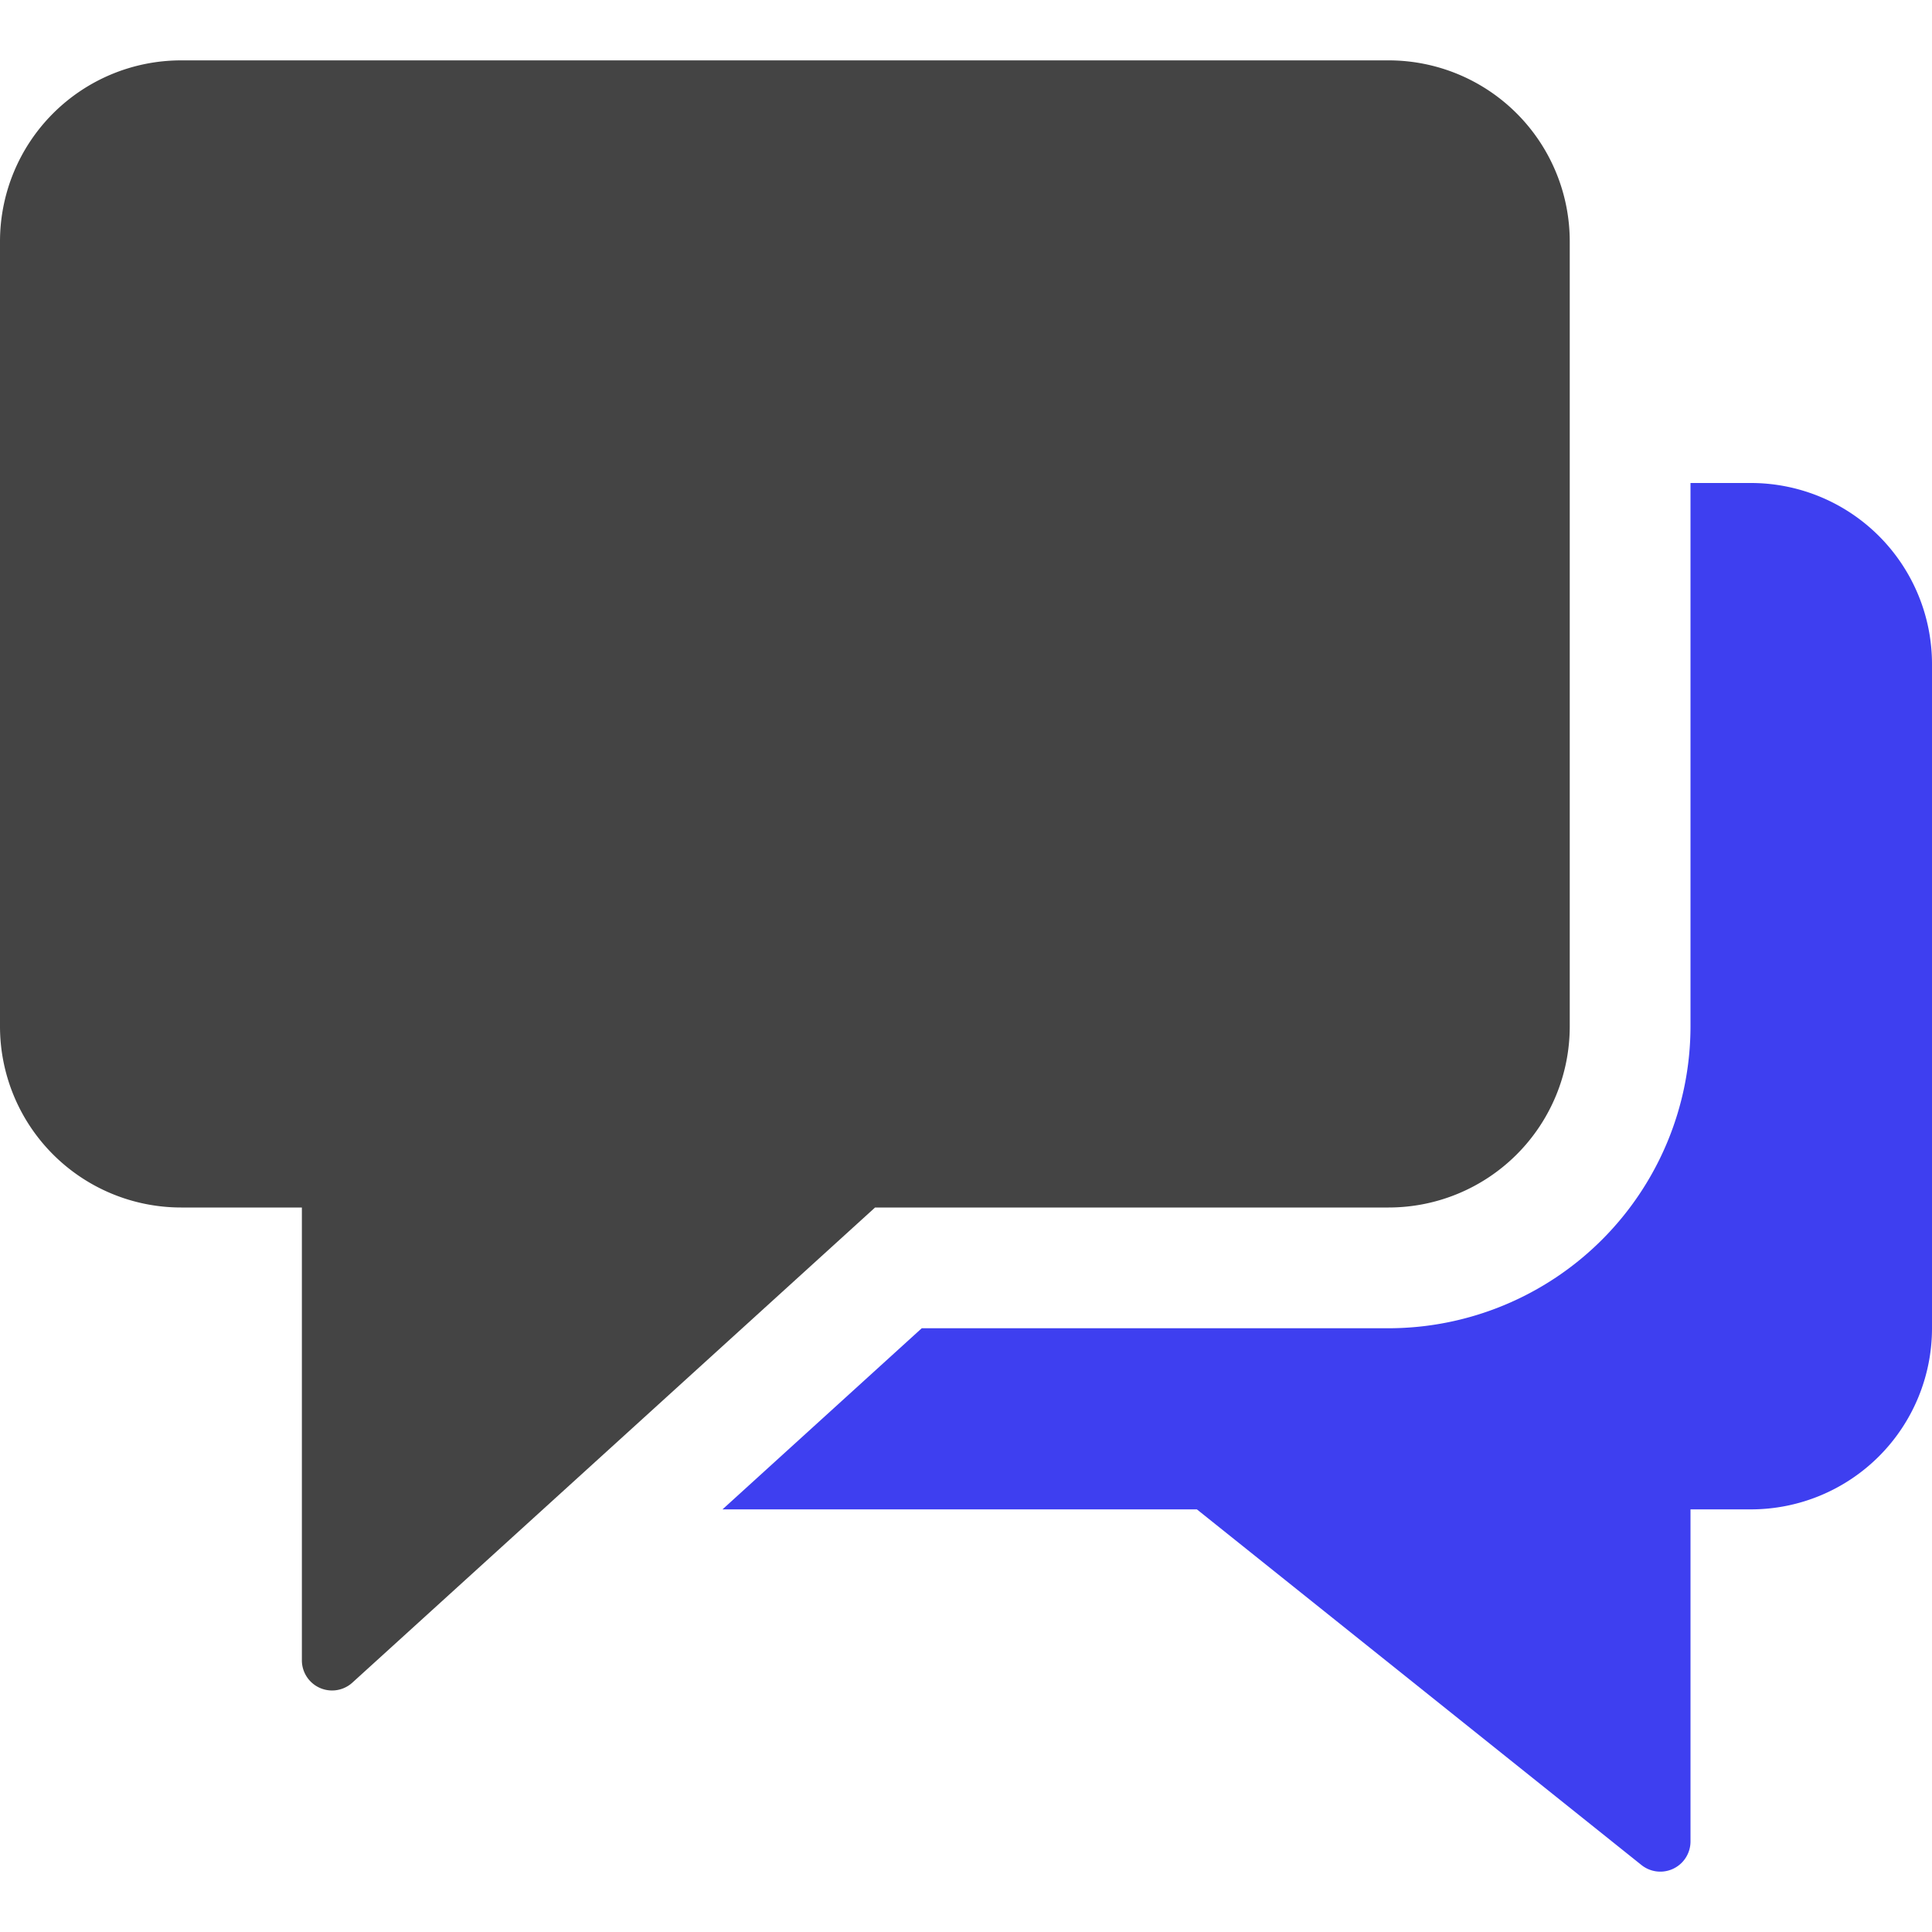
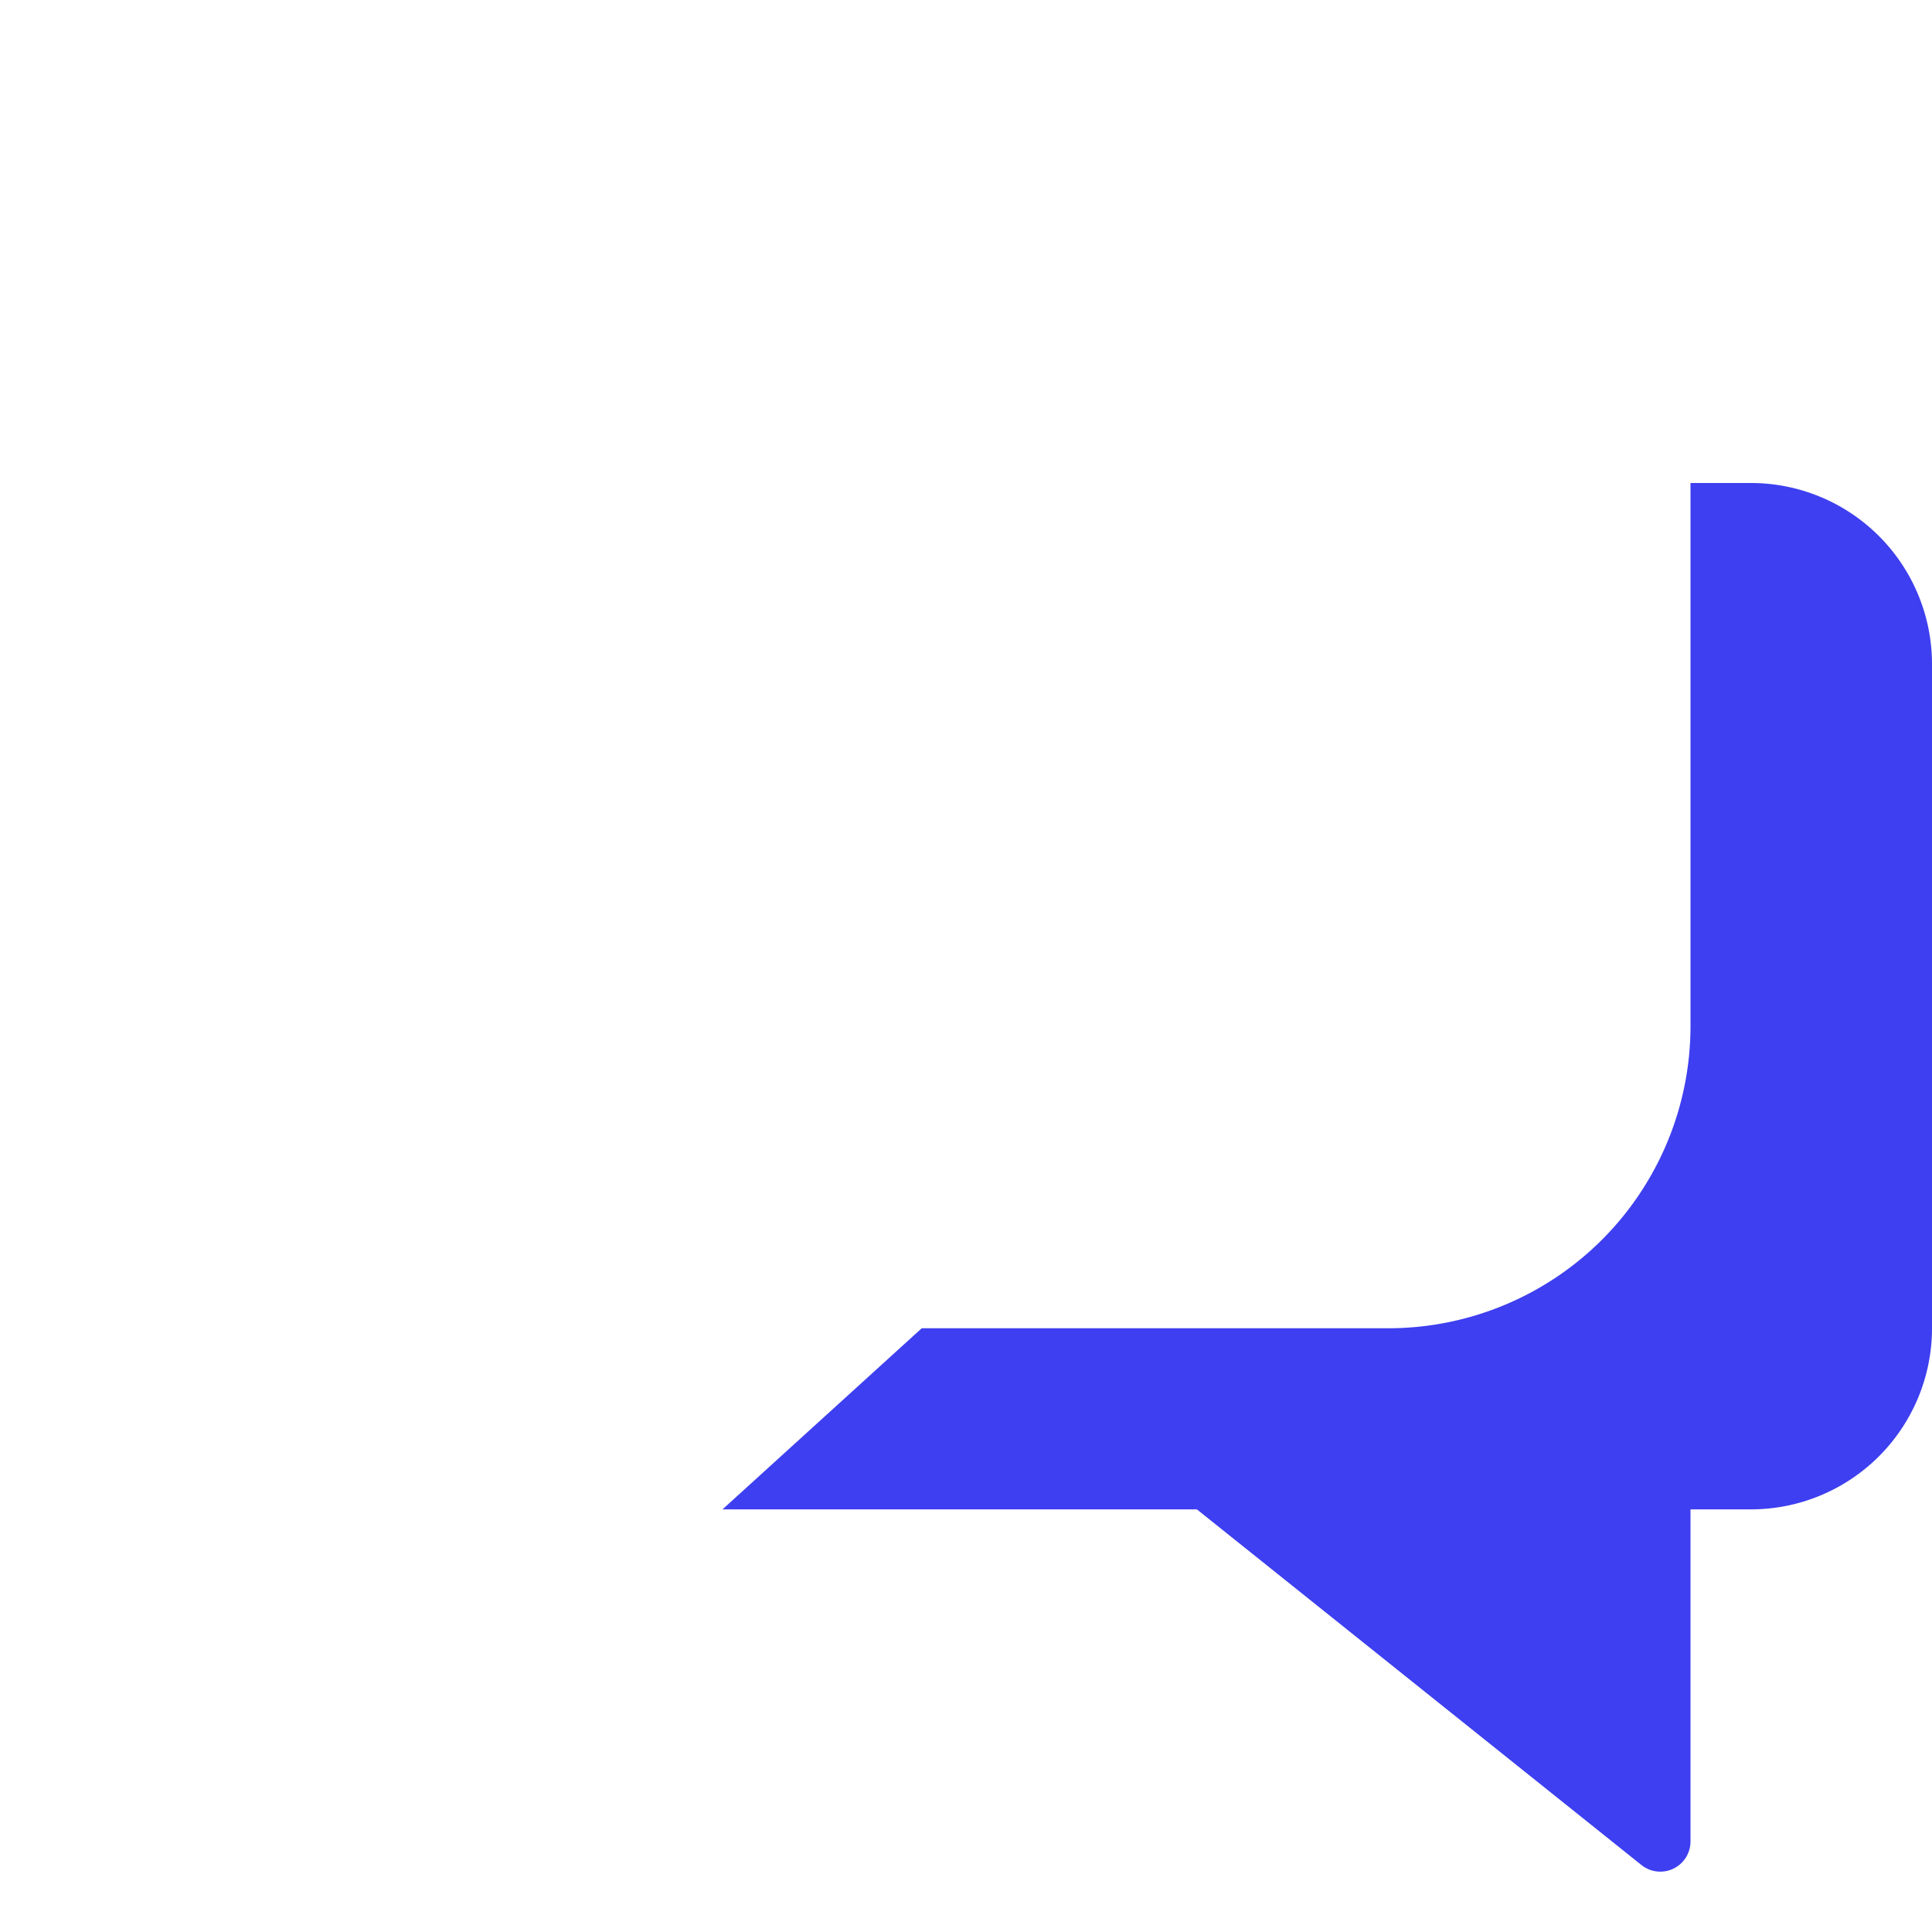
<svg xmlns="http://www.w3.org/2000/svg" width="32" height="32" viewBox="0 0 32 32">
  <g transform="translate(0, 0)">
    <path data-color="color-2" d="M29 8H28v9a5.006 5.006.0 01-5 5H15.267l-3.3 3h7.857l7.364 5.891A.5.5.0 0028 30.5V25h1a3 3 0 003-3V11A3 3 0 0029 8z" fill="#3e3ff0" />
-     <path d="M23 1H3A3 3 0 000 4V17a3 3 0 003 3H5v7.5a.5.5.0 00.836.37L14.494 20H23a3 3 0 003-3V4A3 3 0 0023 1z" fill="#444" />
  </g>
</svg>